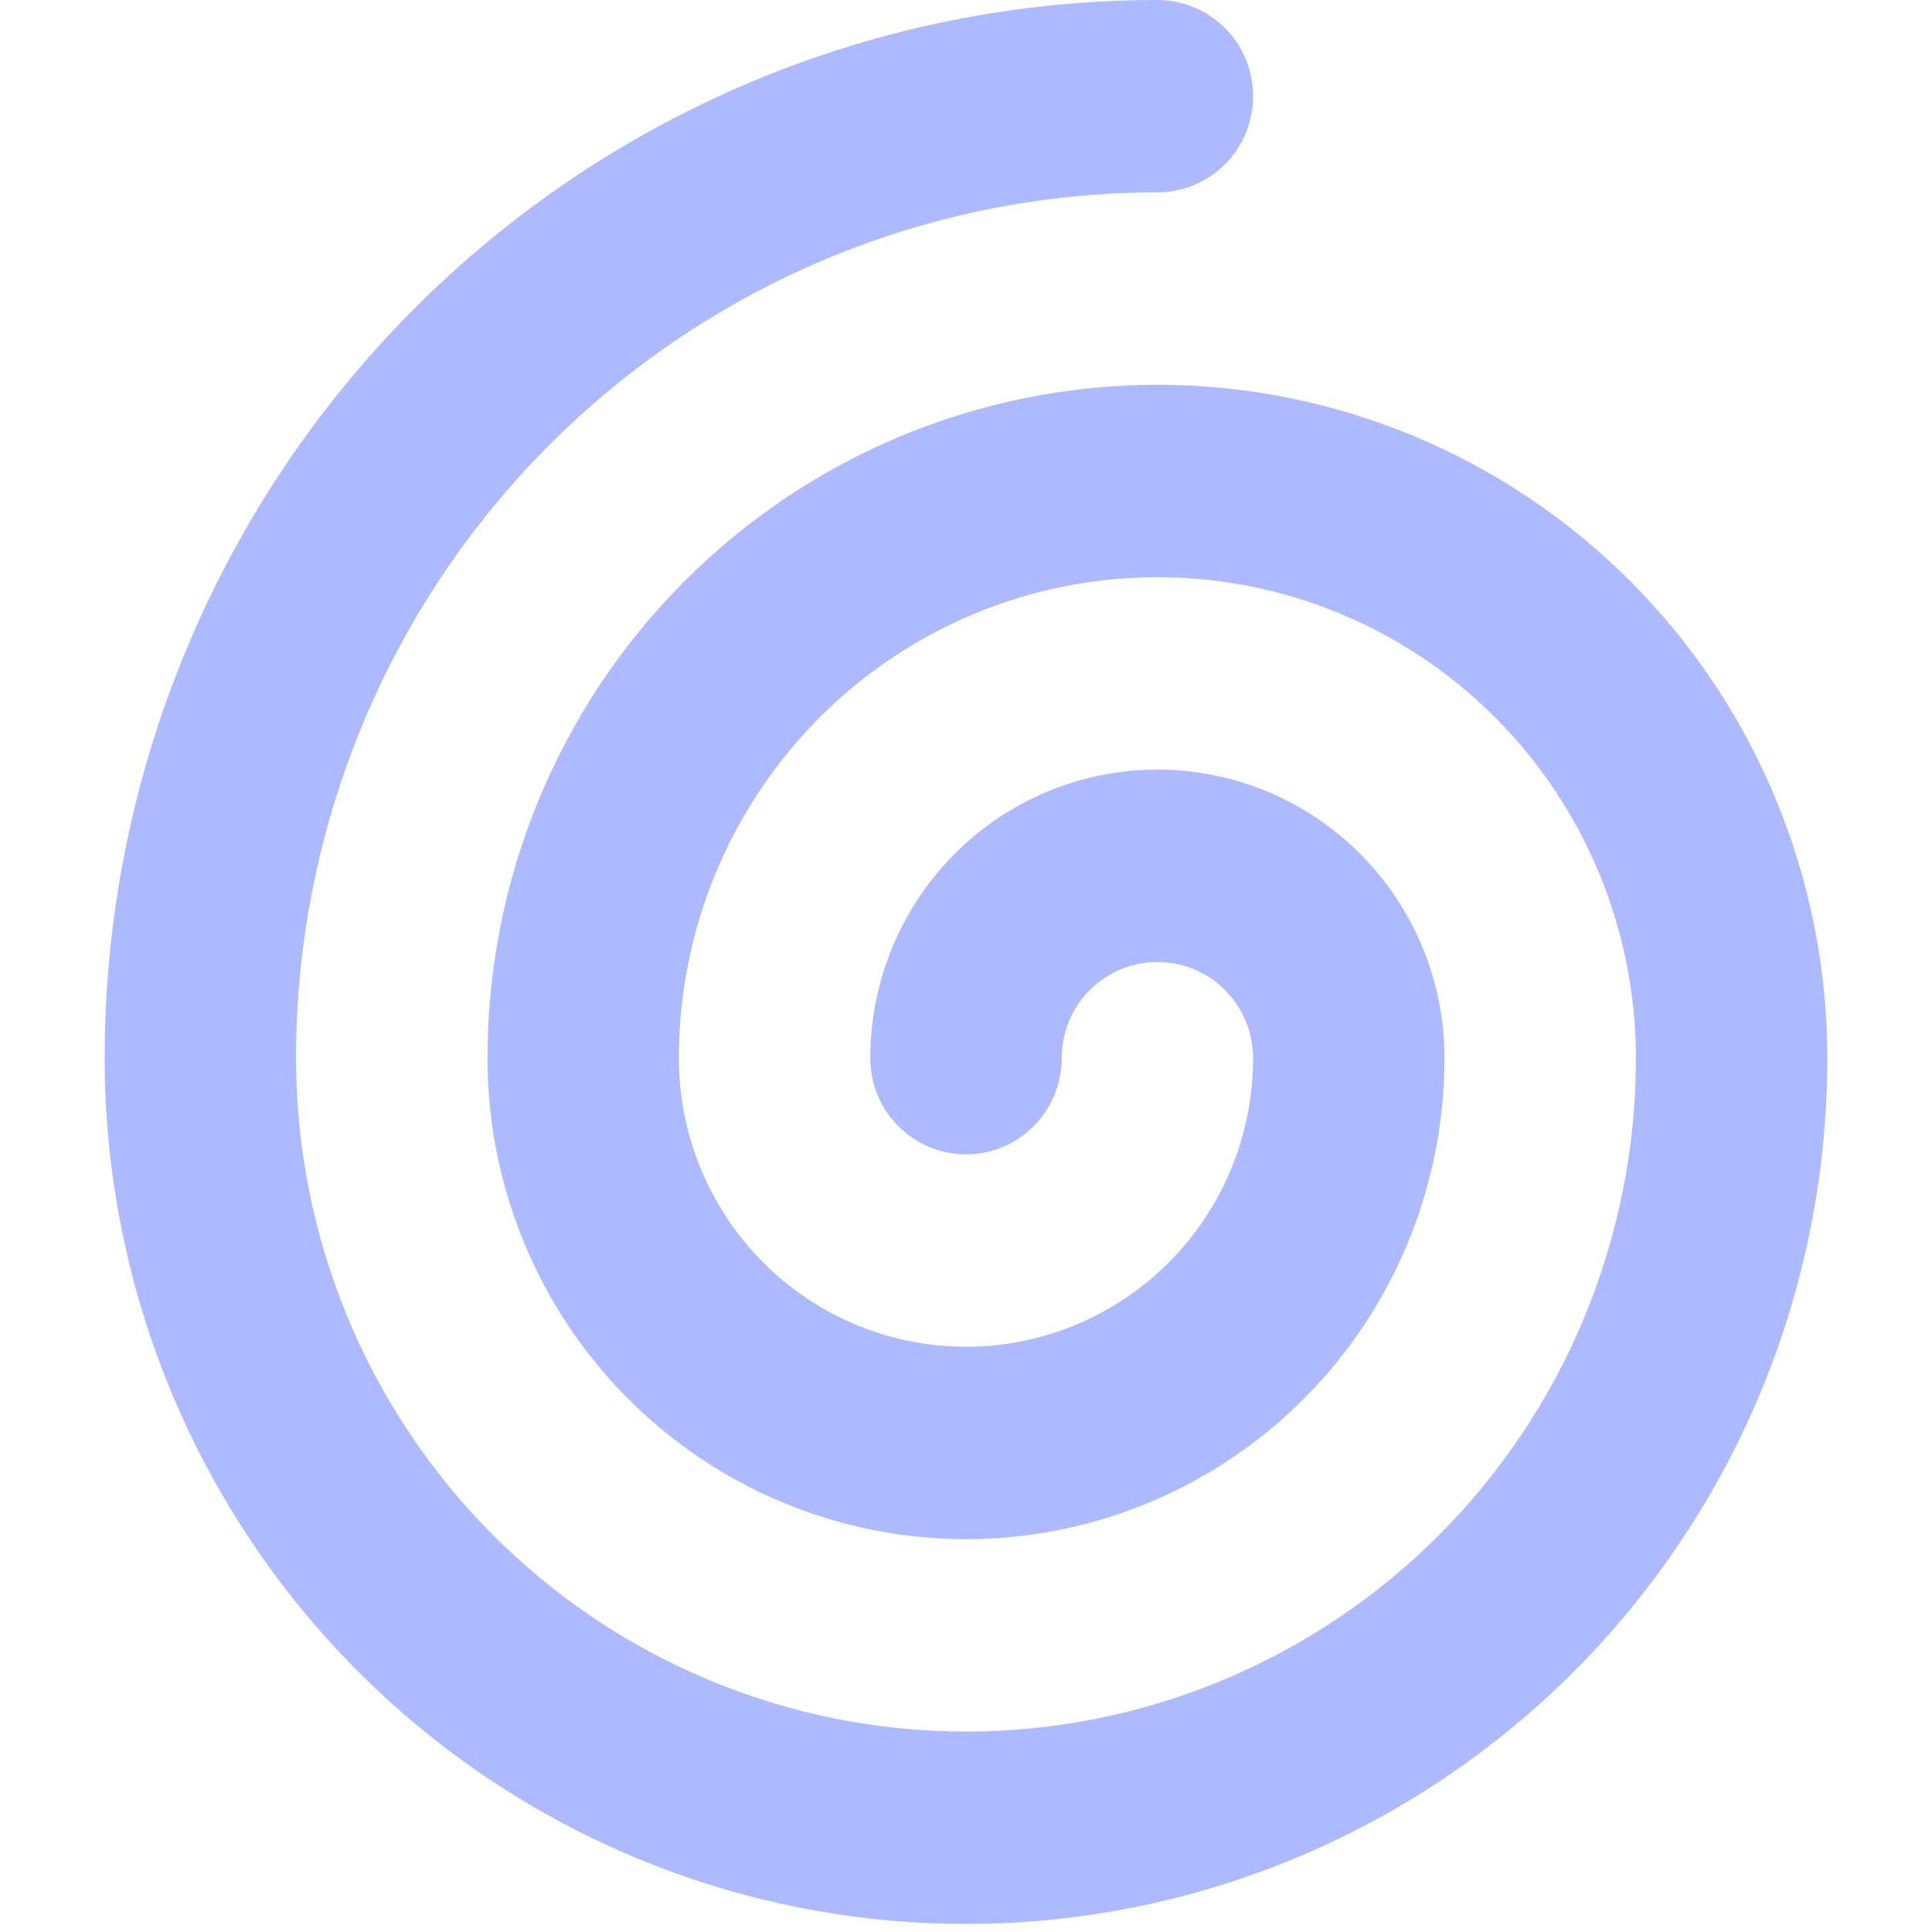
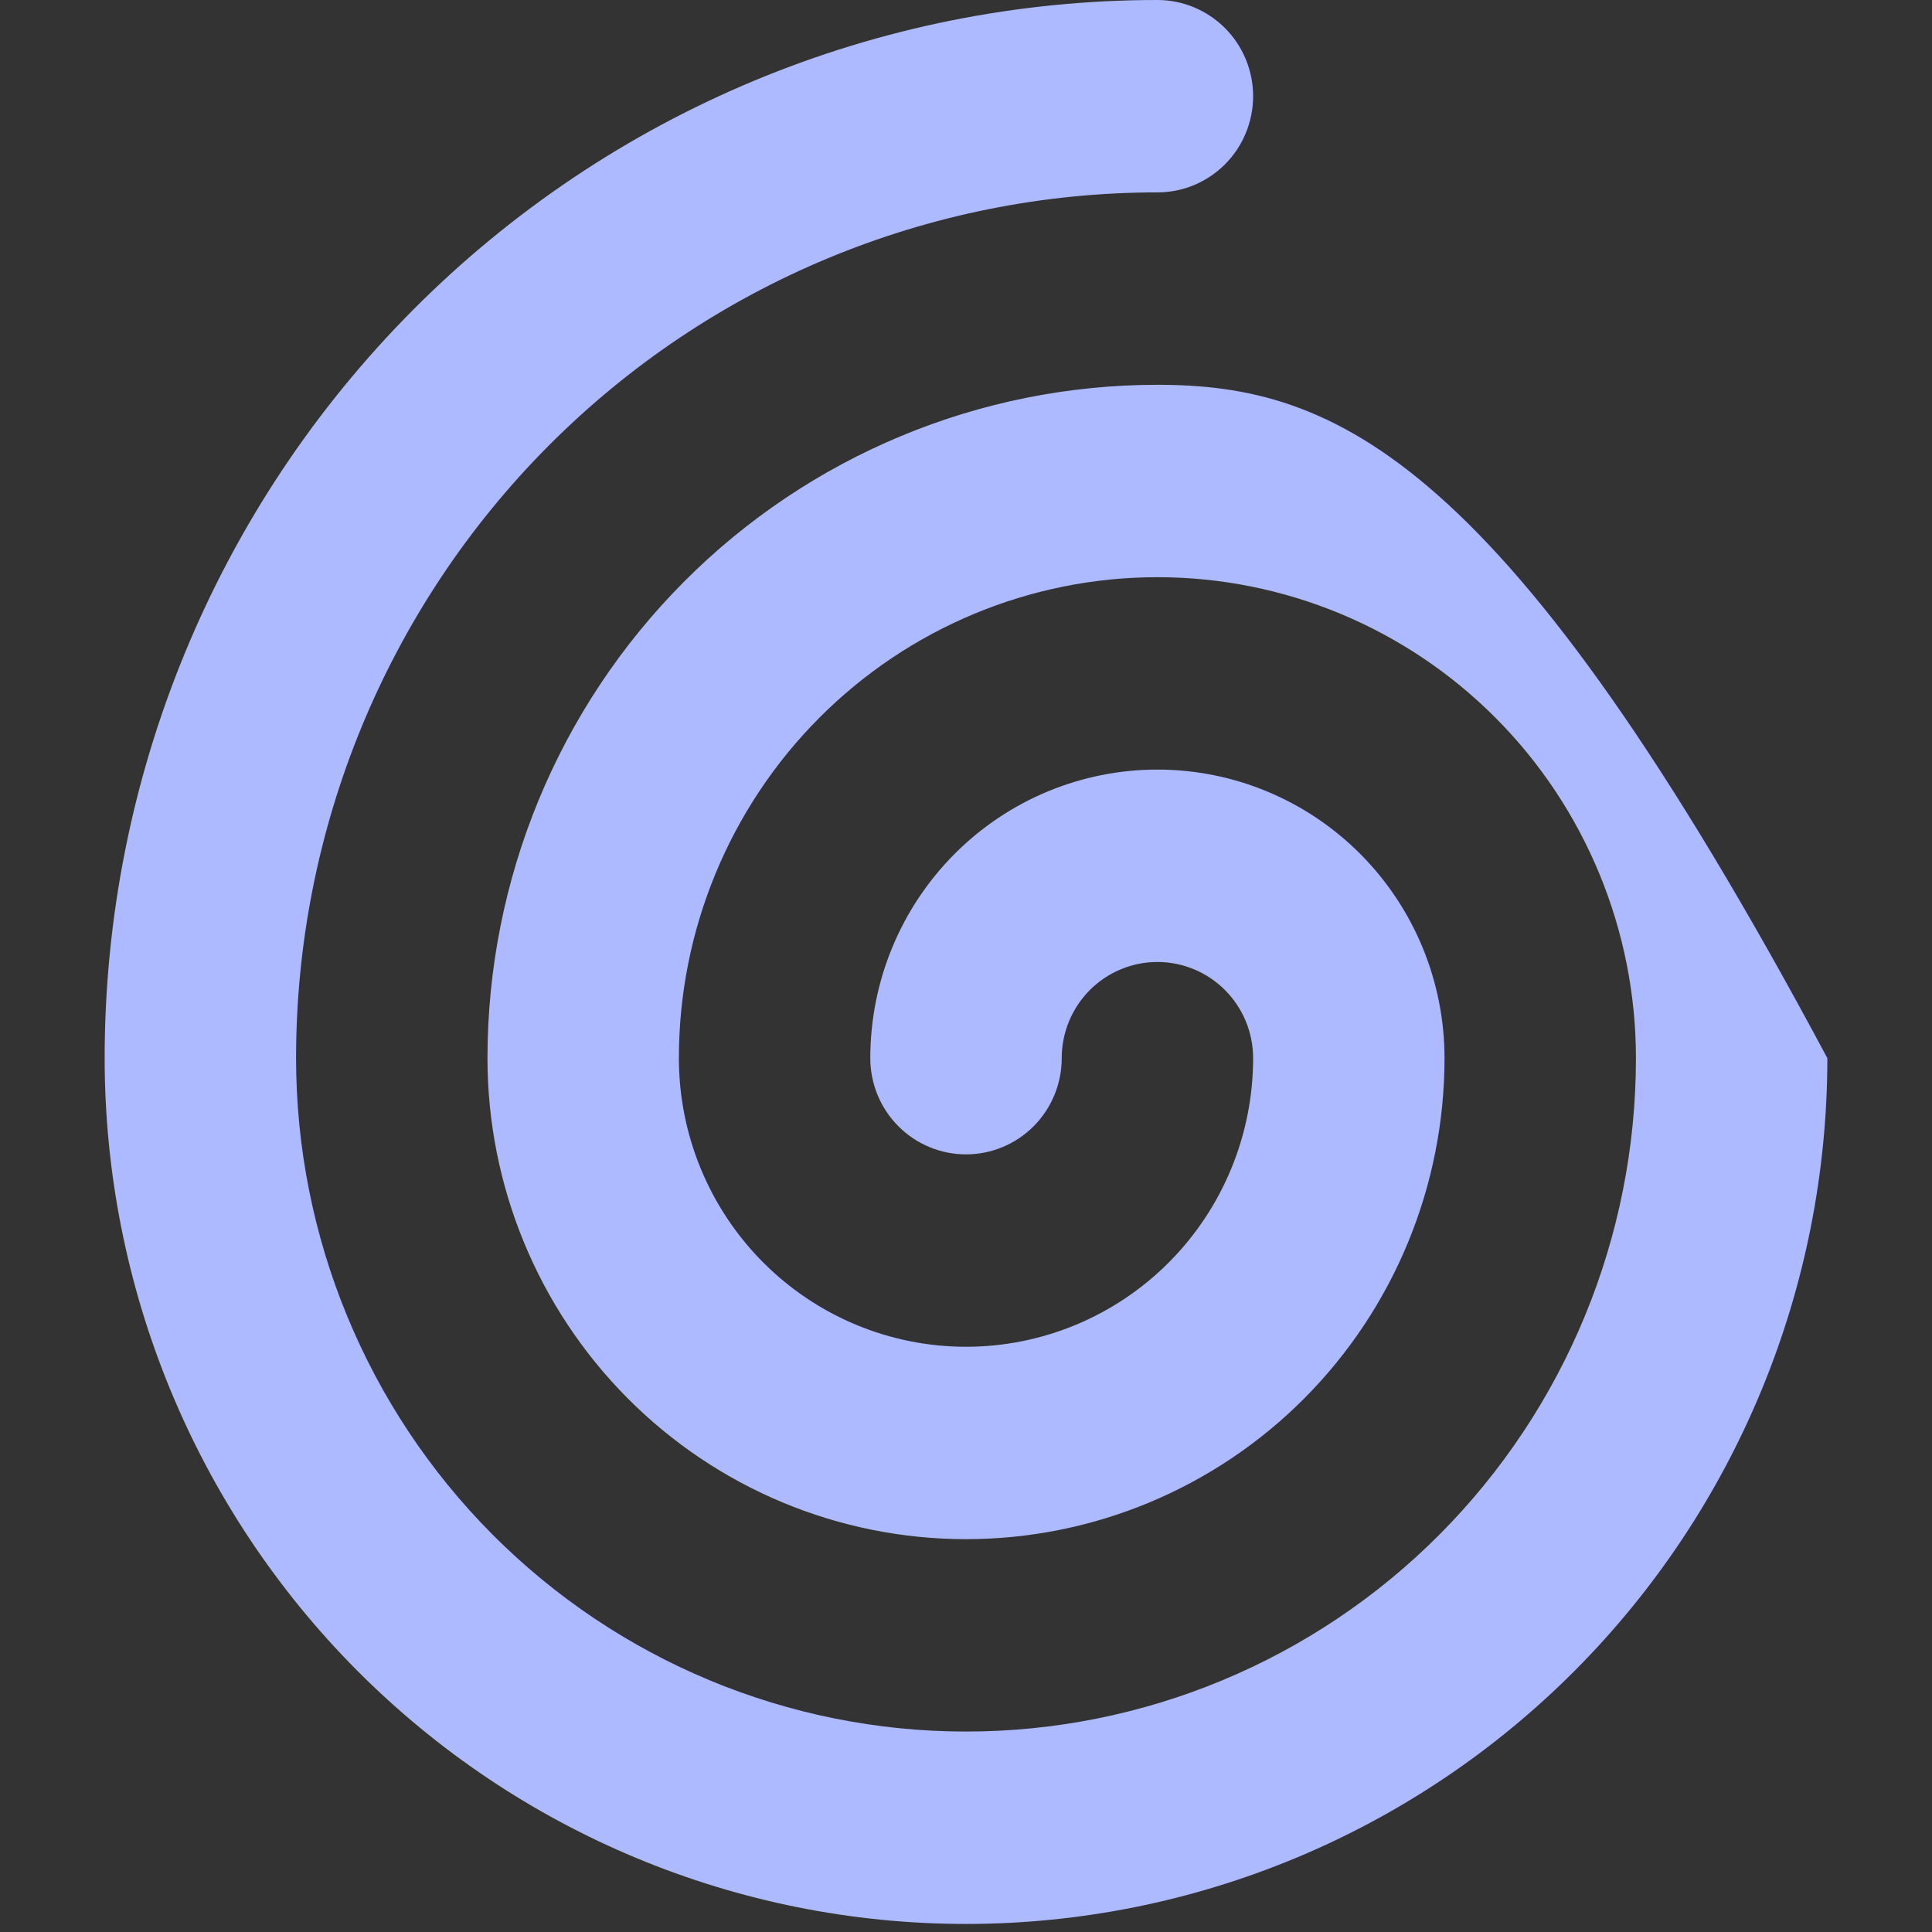
<svg xmlns="http://www.w3.org/2000/svg" width="240" height="240" viewBox="0 0 240 240" fill="none">
  <rect x="0" y="0" width="240" height="240" fill="#333333" stroke="none" />
  <g clip-path="url(#clip0_4183_3266)">
-     <rect width="240" height="240" fill="white" />
-     <path d="M227 131.45C227 109.265 218.232 87.988 202.625 72.3C187.018 56.613 165.85 47.8 143.778 47.8C121.706 47.8 100.538 56.613 84.931 72.3C69.324 87.988 60.556 109.265 60.556 131.45C60.556 147.297 66.818 162.494 77.966 173.7C89.114 184.905 104.234 191.2 120 191.2C135.766 191.2 150.886 184.905 162.034 173.7C173.182 162.494 179.444 147.297 179.444 131.45C179.444 121.942 175.687 112.823 168.998 106.1C162.309 99.377 153.237 95.6 143.778 95.6C134.318 95.6 125.246 99.377 118.558 106.1C111.869 112.823 108.111 121.942 108.111 131.45C108.111 134.619 109.364 137.659 111.593 139.9C113.823 142.141 116.847 143.4 120 143.4C123.153 143.4 126.177 142.141 128.407 139.9C130.636 137.659 131.889 134.619 131.889 131.45C131.889 128.281 133.141 125.241 135.371 123C137.601 120.759 140.625 119.5 143.778 119.5C146.931 119.5 149.955 120.759 152.184 123C154.414 125.241 155.667 128.281 155.667 131.45C155.667 140.958 151.909 150.077 145.22 156.8C138.531 163.523 129.459 167.3 120 167.3C110.541 167.3 101.469 163.523 94.78 156.8C88.091 150.077 84.333 140.958 84.333 131.45C84.333 115.603 90.596 100.406 101.744 89.2C112.892 77.995 128.012 71.7 143.778 71.7C159.543 71.7 174.663 77.995 185.811 89.2C196.959 100.406 203.222 115.603 203.222 131.45C203.222 153.635 194.454 174.912 178.847 190.6C163.24 206.287 142.072 215.1 120 215.1C97.928 215.1 76.76 206.287 61.153 190.599C45.546 174.912 36.778 153.635 36.778 131.45C36.778 102.926 48.051 75.57 68.117 55.401C88.184 35.231 115.4 23.9 143.778 23.9C146.931 23.9 149.955 22.641 152.184 20.4C154.414 18.159 155.667 15.119 155.667 11.95C155.667 8.781 154.414 5.741 152.184 3.5C149.955 1.259 146.931 -3.49993e-06 143.778 -3.63776e-06C109.093 -5.15386e-06 75.829 13.849 51.304 38.501C26.778 63.153 13 96.587 13 131.45C13 159.974 24.273 187.33 44.34 207.499C64.406 227.669 91.622 239 120 239C148.378 239 175.594 227.669 195.66 207.499C215.727 187.33 227 159.974 227 131.45Z" fill="#ADBAFF" />
+     <path d="M227 131.45C187.018 56.613 165.85 47.8 143.778 47.8C121.706 47.8 100.538 56.613 84.931 72.3C69.324 87.988 60.556 109.265 60.556 131.45C60.556 147.297 66.818 162.494 77.966 173.7C89.114 184.905 104.234 191.2 120 191.2C135.766 191.2 150.886 184.905 162.034 173.7C173.182 162.494 179.444 147.297 179.444 131.45C179.444 121.942 175.687 112.823 168.998 106.1C162.309 99.377 153.237 95.6 143.778 95.6C134.318 95.6 125.246 99.377 118.558 106.1C111.869 112.823 108.111 121.942 108.111 131.45C108.111 134.619 109.364 137.659 111.593 139.9C113.823 142.141 116.847 143.4 120 143.4C123.153 143.4 126.177 142.141 128.407 139.9C130.636 137.659 131.889 134.619 131.889 131.45C131.889 128.281 133.141 125.241 135.371 123C137.601 120.759 140.625 119.5 143.778 119.5C146.931 119.5 149.955 120.759 152.184 123C154.414 125.241 155.667 128.281 155.667 131.45C155.667 140.958 151.909 150.077 145.22 156.8C138.531 163.523 129.459 167.3 120 167.3C110.541 167.3 101.469 163.523 94.78 156.8C88.091 150.077 84.333 140.958 84.333 131.45C84.333 115.603 90.596 100.406 101.744 89.2C112.892 77.995 128.012 71.7 143.778 71.7C159.543 71.7 174.663 77.995 185.811 89.2C196.959 100.406 203.222 115.603 203.222 131.45C203.222 153.635 194.454 174.912 178.847 190.6C163.24 206.287 142.072 215.1 120 215.1C97.928 215.1 76.76 206.287 61.153 190.599C45.546 174.912 36.778 153.635 36.778 131.45C36.778 102.926 48.051 75.57 68.117 55.401C88.184 35.231 115.4 23.9 143.778 23.9C146.931 23.9 149.955 22.641 152.184 20.4C154.414 18.159 155.667 15.119 155.667 11.95C155.667 8.781 154.414 5.741 152.184 3.5C149.955 1.259 146.931 -3.49993e-06 143.778 -3.63776e-06C109.093 -5.15386e-06 75.829 13.849 51.304 38.501C26.778 63.153 13 96.587 13 131.45C13 159.974 24.273 187.33 44.34 207.499C64.406 227.669 91.622 239 120 239C148.378 239 175.594 227.669 195.66 207.499C215.727 187.33 227 159.974 227 131.45Z" fill="#ADBAFF" />
  </g>
  <defs>
    <clipPath id="clip0_4183_3266">
      <rect width="240" height="240" fill="white" />
    </clipPath>
  </defs>
</svg>